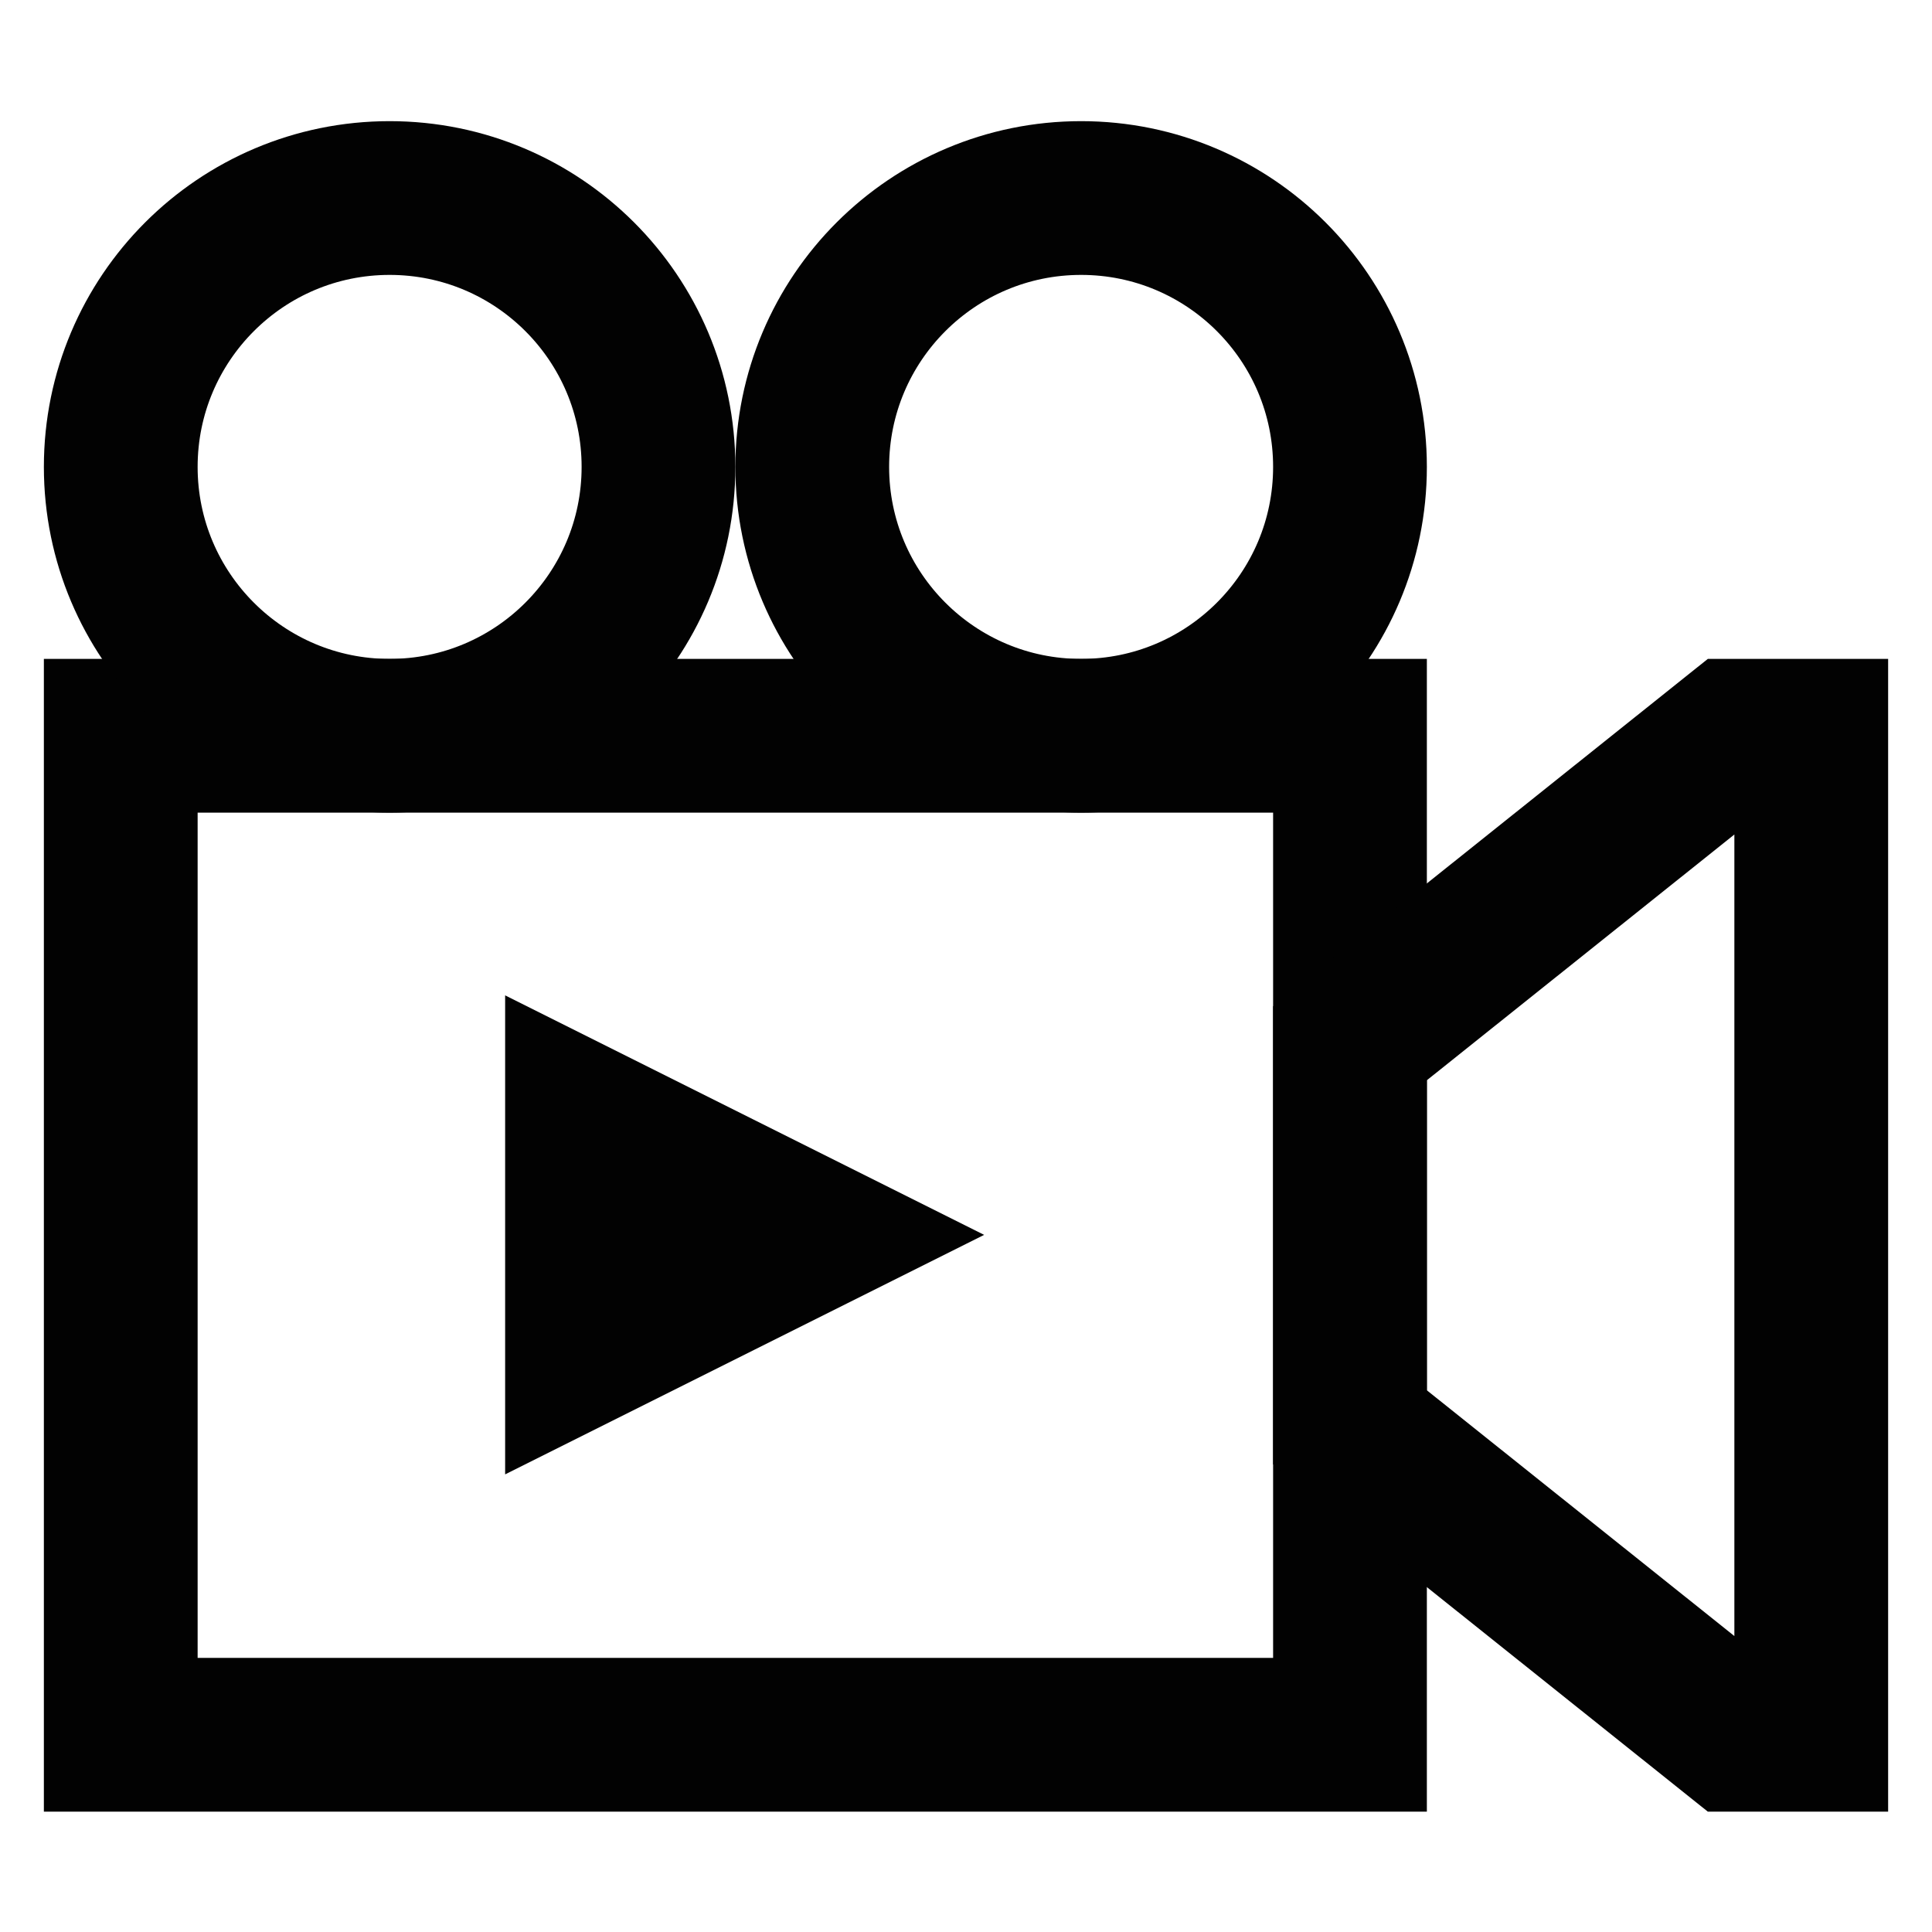
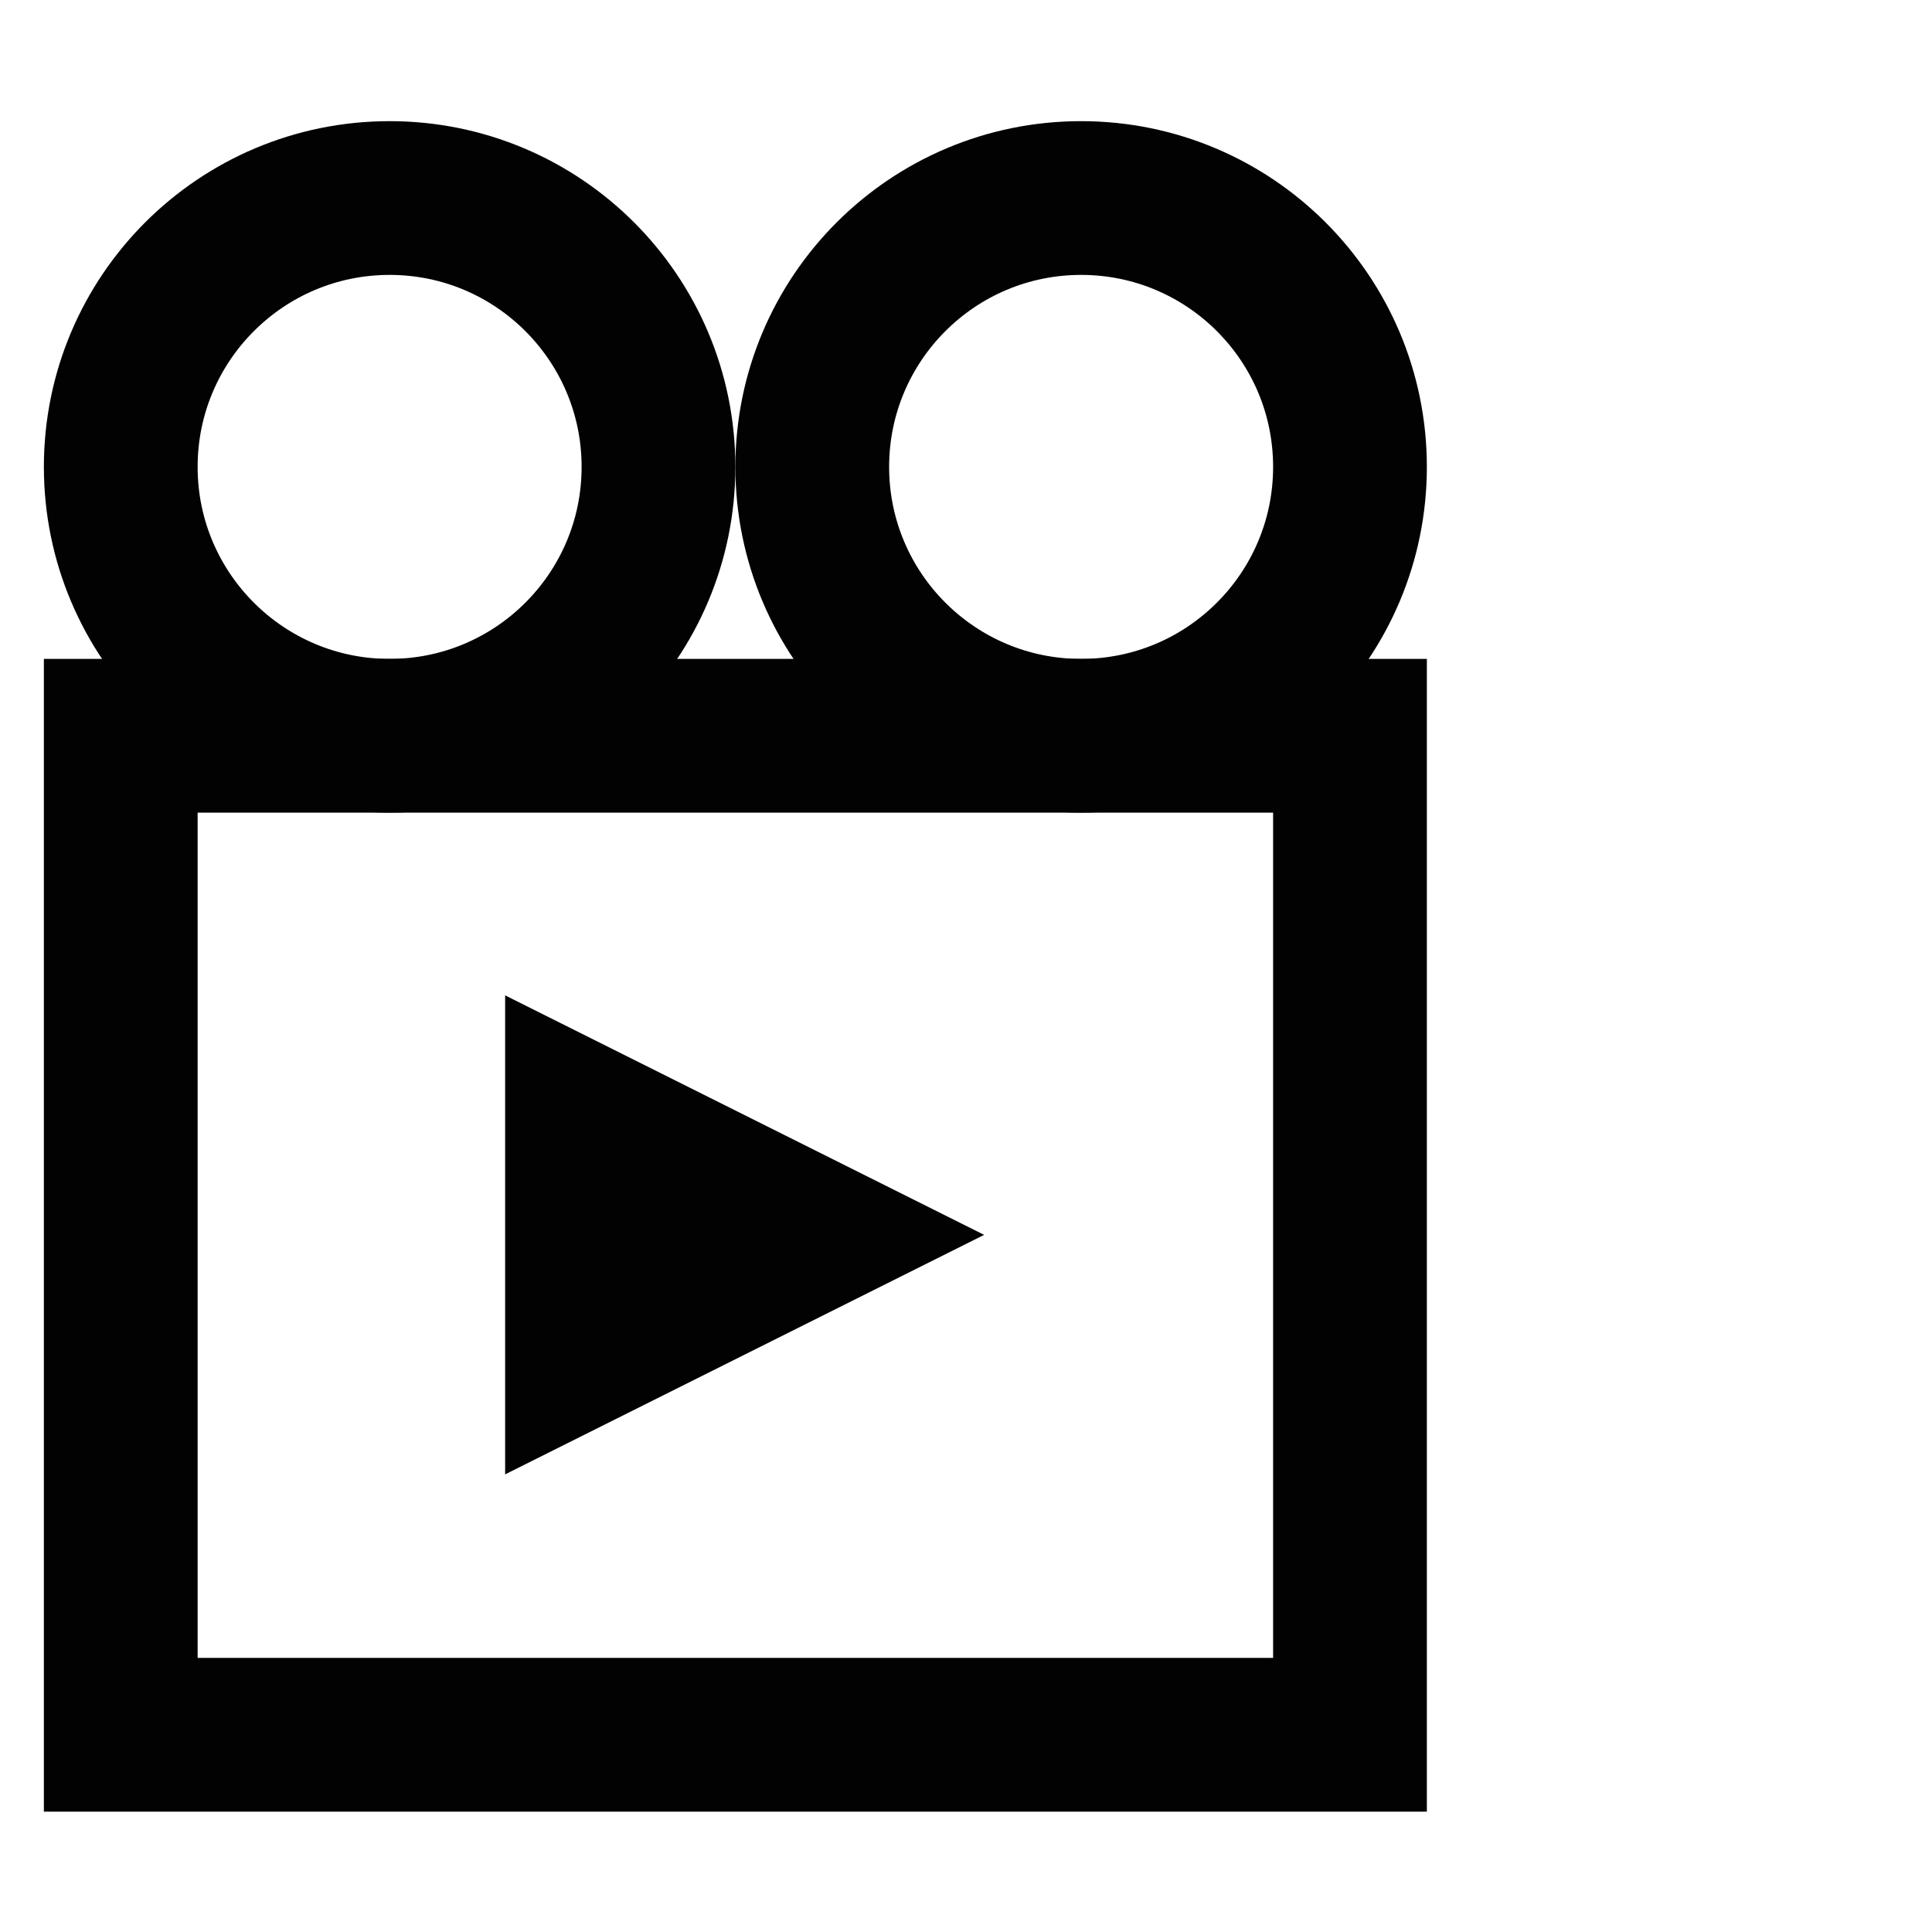
<svg xmlns="http://www.w3.org/2000/svg" width="800px" height="800px" viewBox="0 0 24 24" id="Layer_1" data-name="Layer 1">
  <defs>
    <style>.cls-1{fill:none;stroke:#020202;stroke-miterlimit:10;stroke-width:1.91px;}</style>
  </defs>
  <rect class="cls-1" x="1.5" y="9.14" width="15.27" height="12.41" />
-   <polygon class="cls-1" points="16.77 17.73 21.55 21.55 22.5 21.55 22.5 9.14 21.55 9.14 16.77 12.96 16.77 17.73" />
  <circle class="cls-1" cx="4.84" cy="5.8" r="3.34" />
  <circle class="cls-1" cx="13.43" cy="5.8" r="3.34" />
  <polygon class="cls-1" points="7.23 16.77 7.23 13.91 10.09 15.34 7.23 16.77" />
</svg>